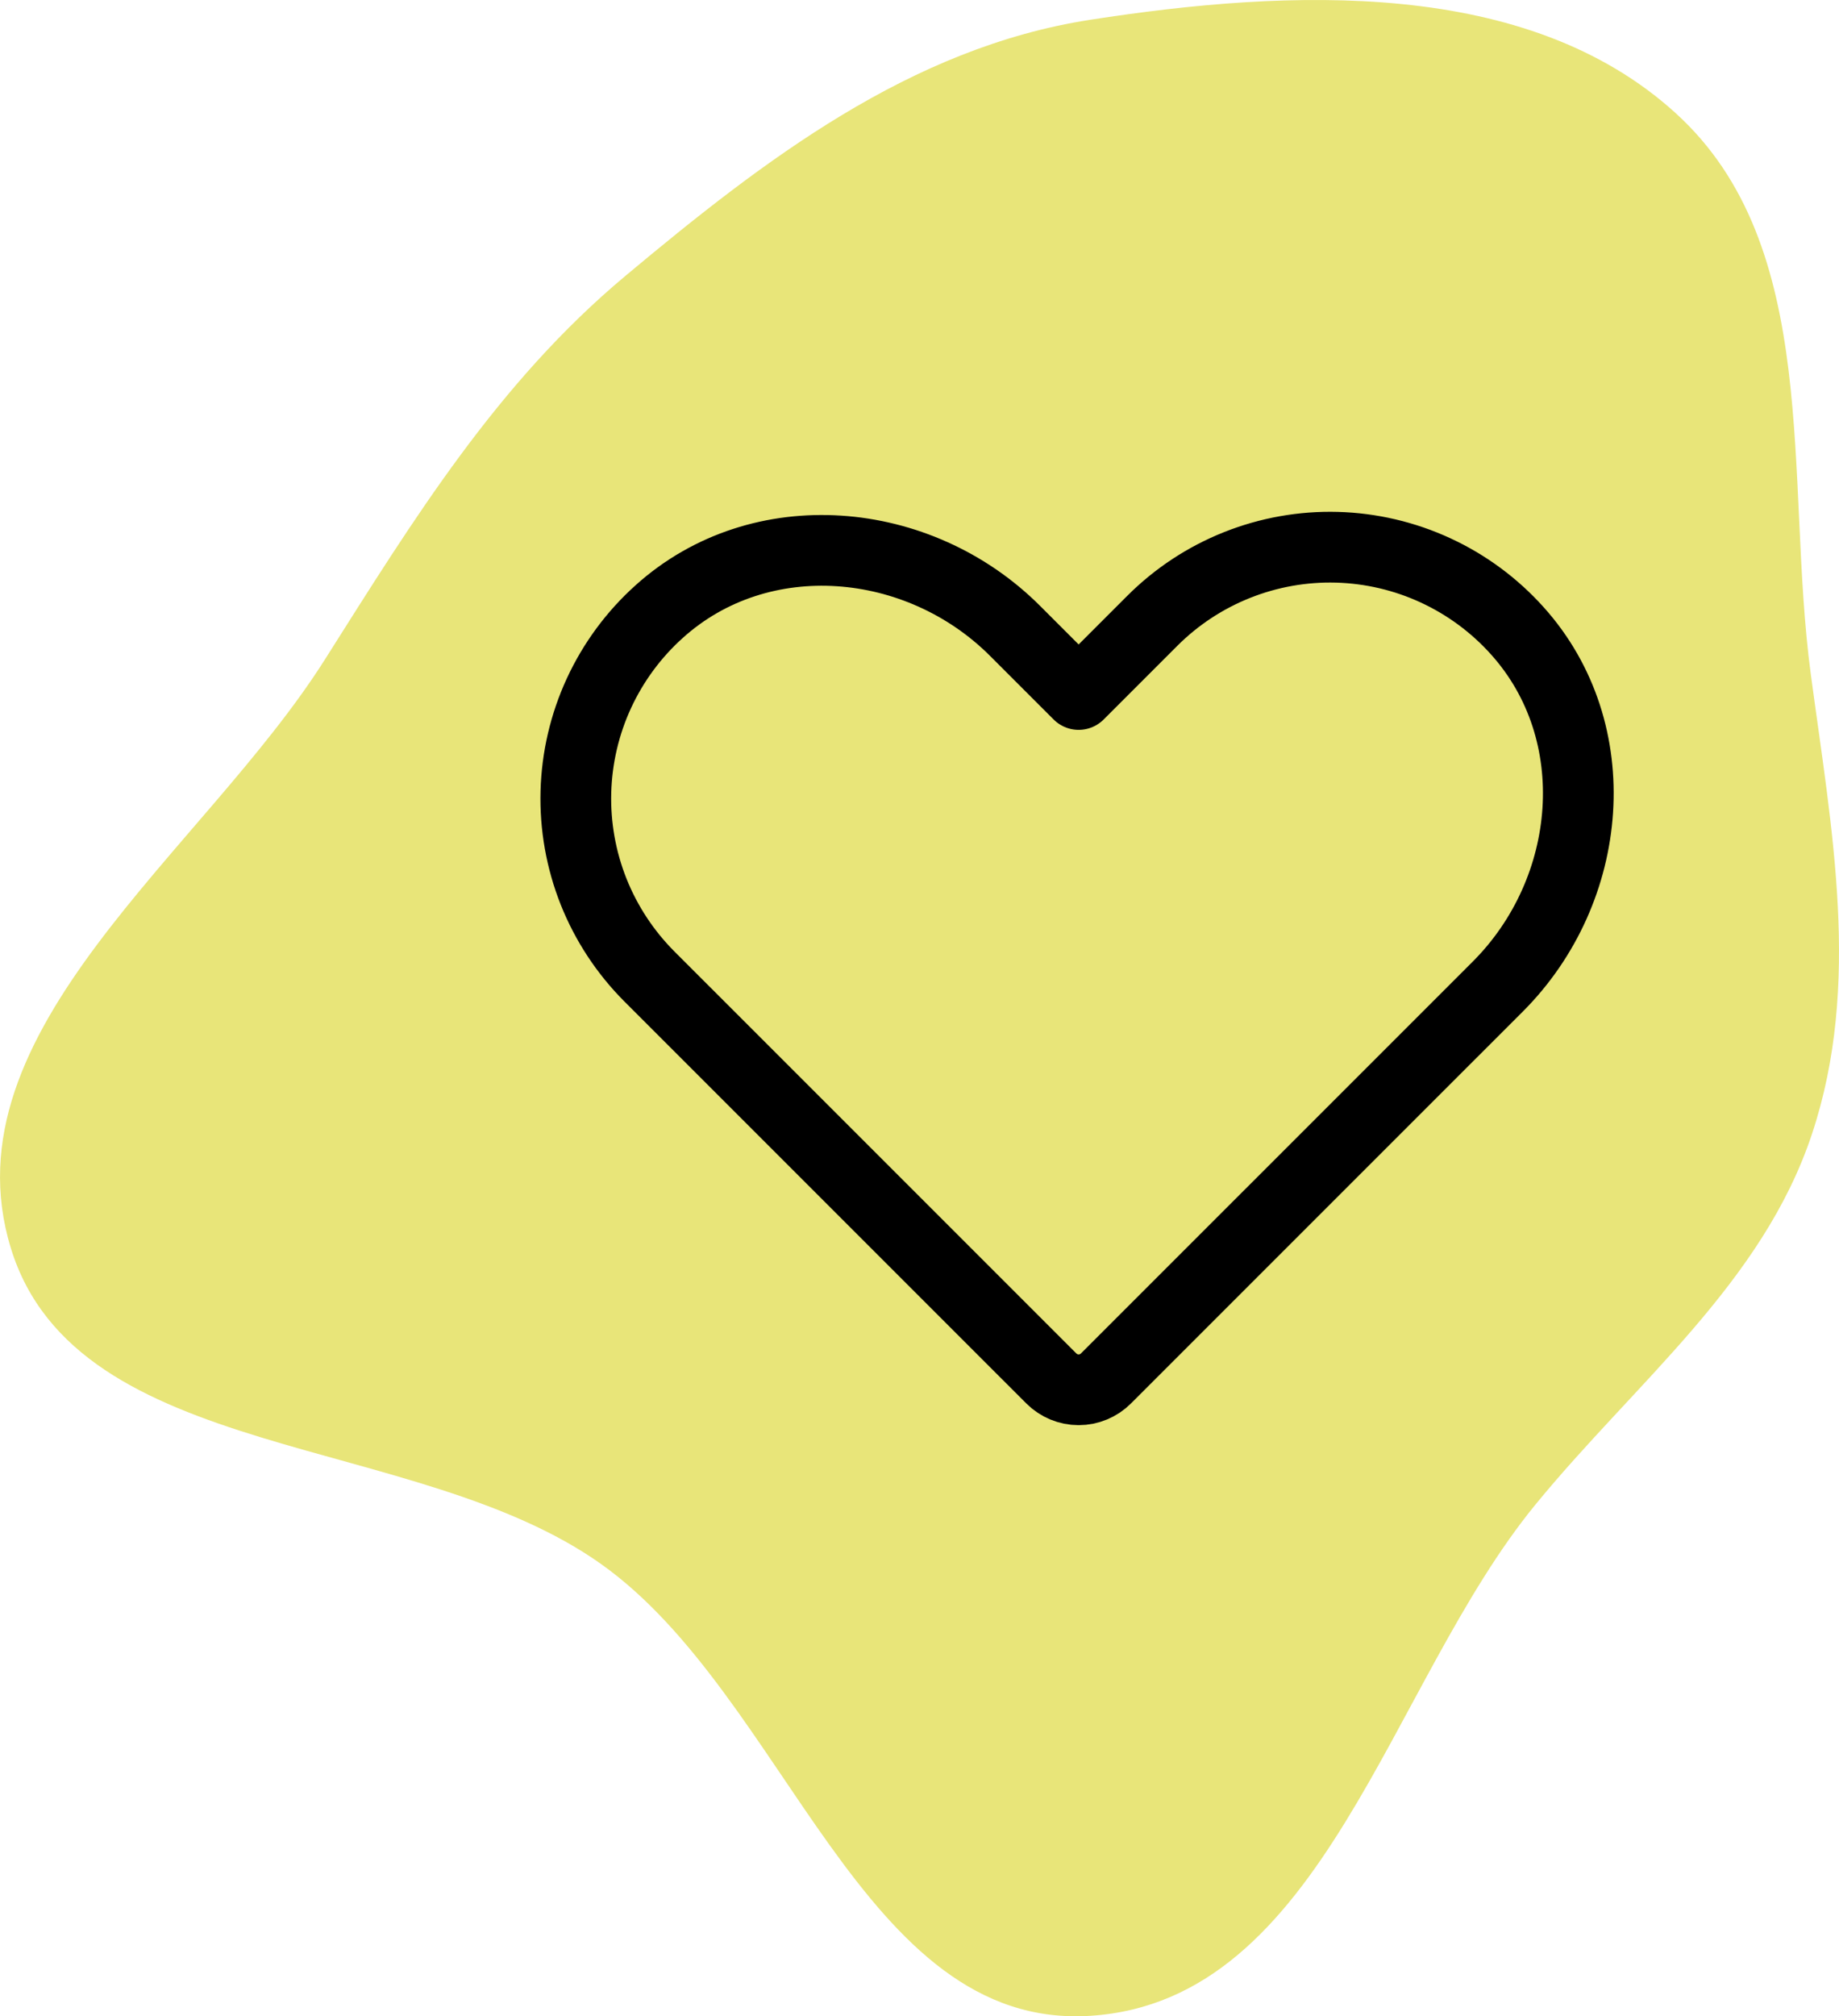
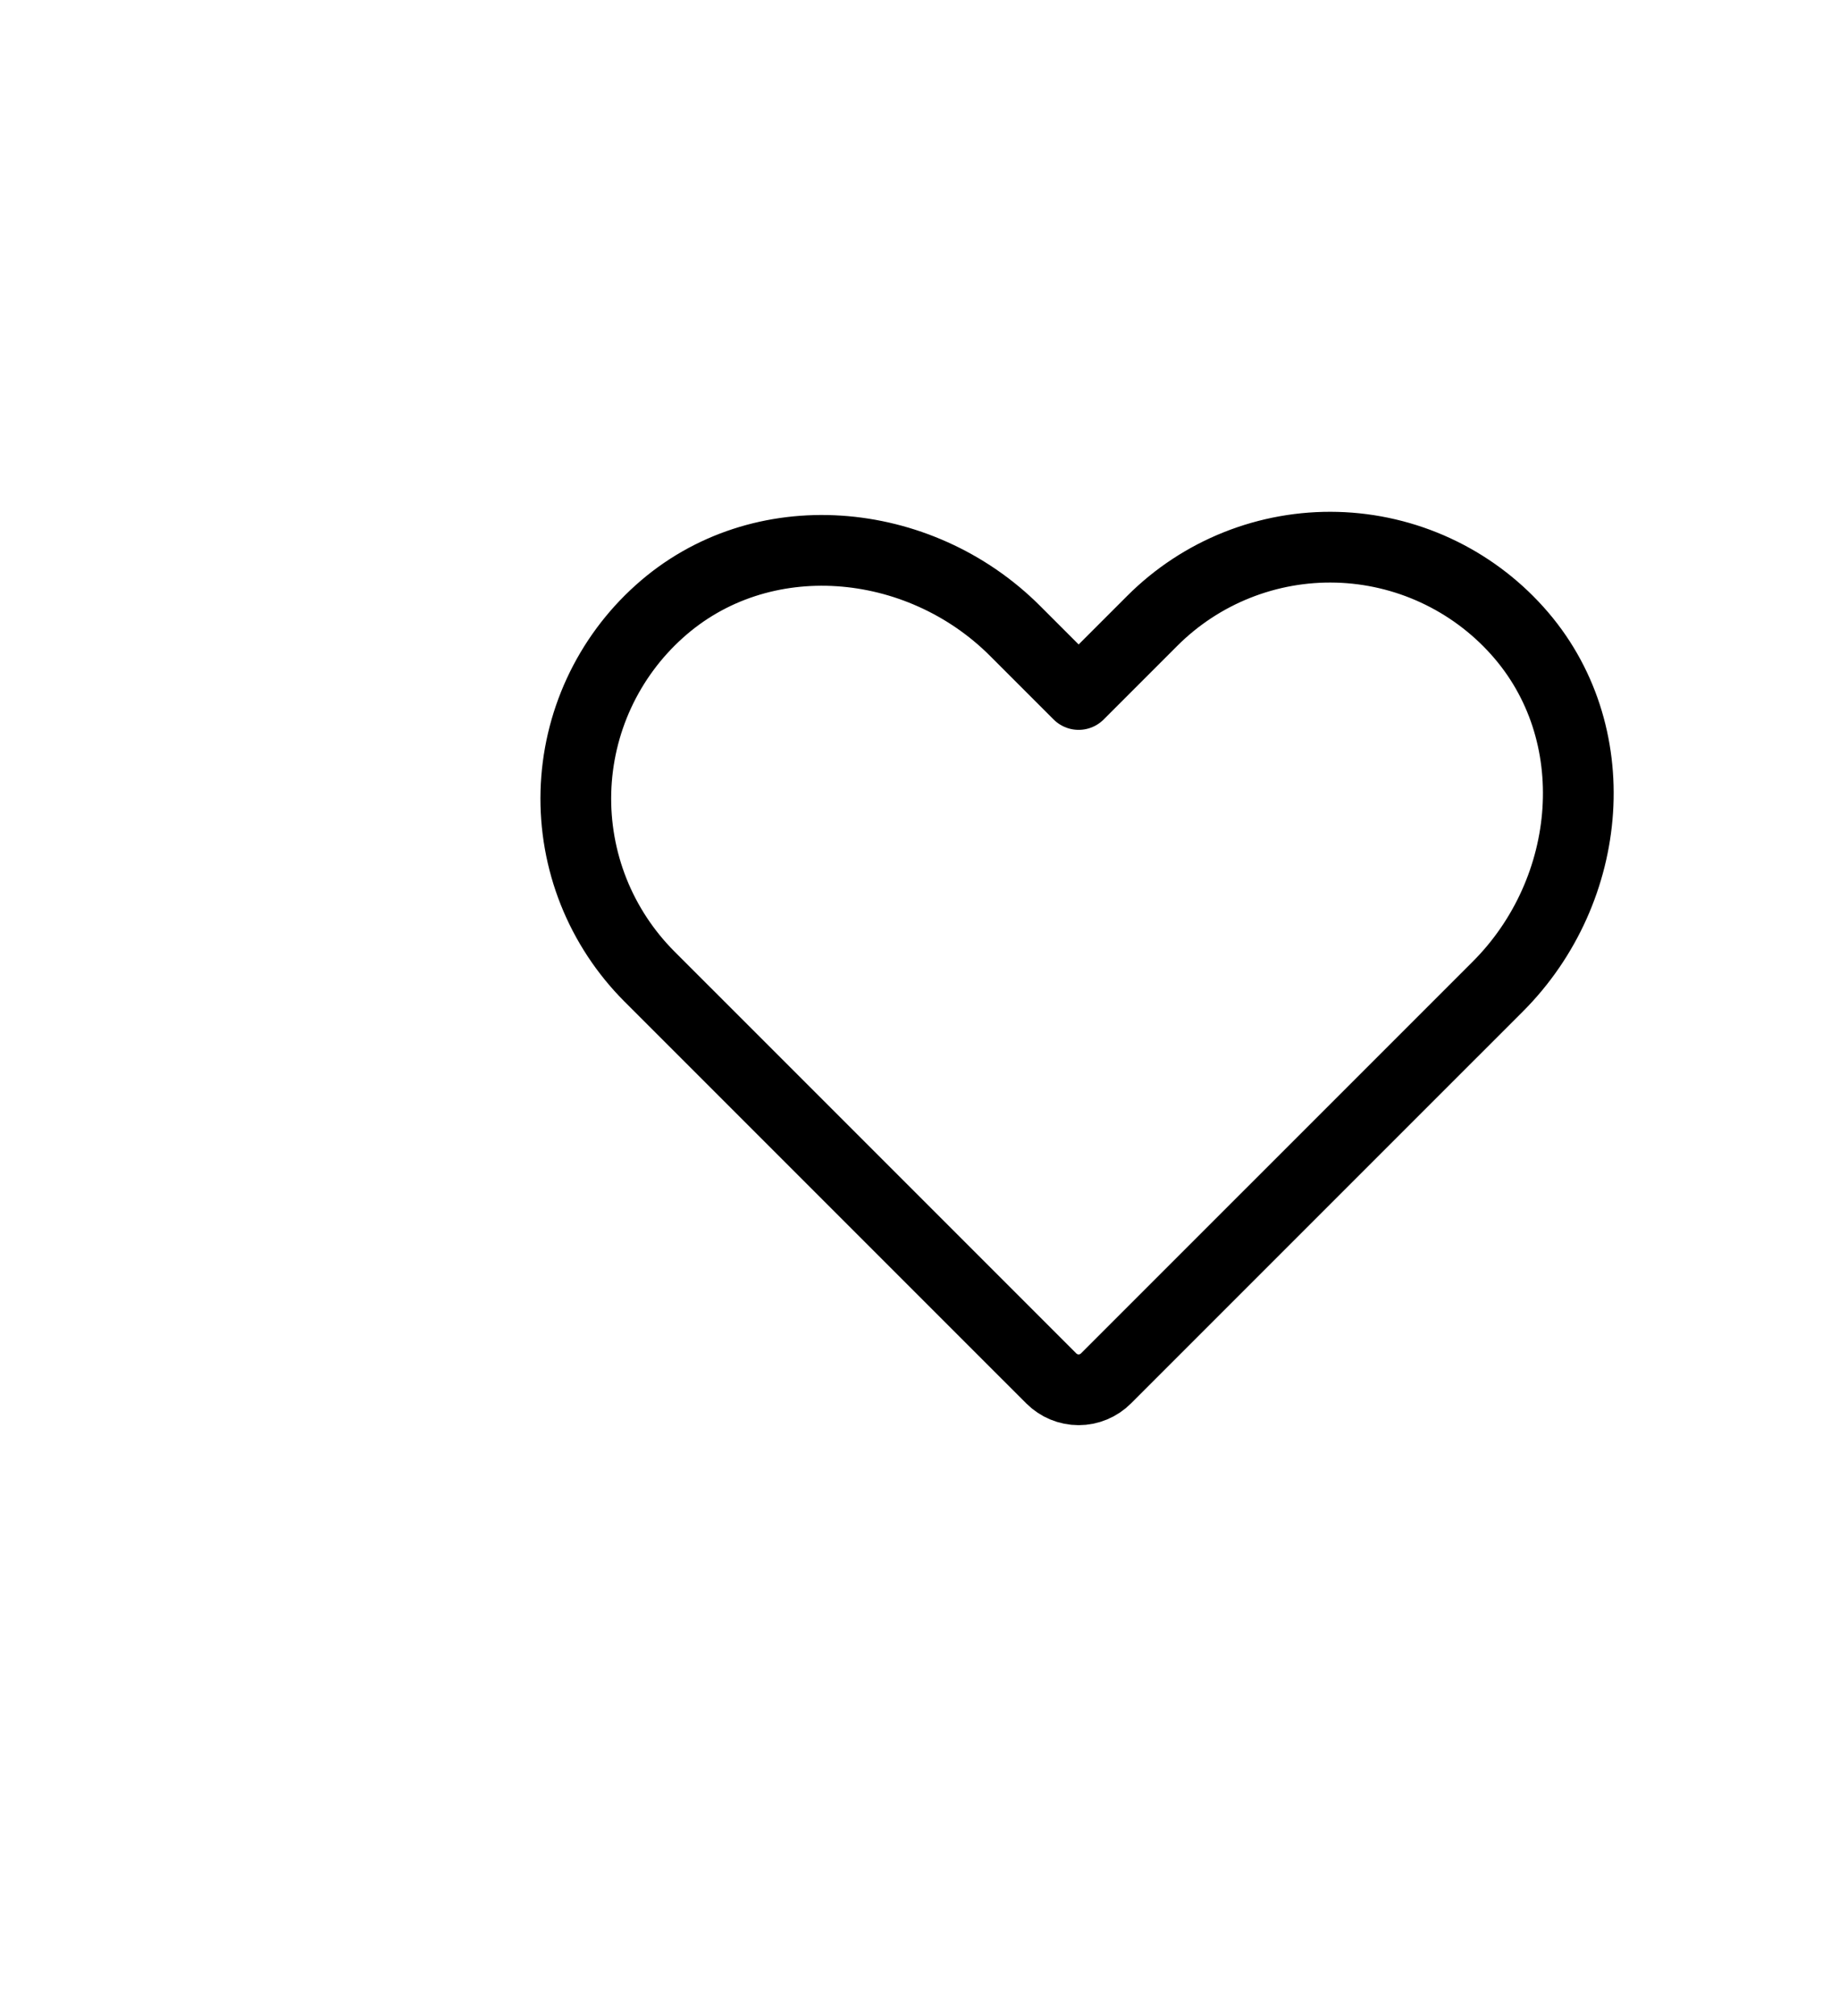
<svg xmlns="http://www.w3.org/2000/svg" width="52" height="57" viewBox="0 0 52 57" fill="none">
-   <path fill-rule="evenodd" clip-rule="evenodd" d="M30.829 0.559C36.487 -0.318 43.172 -0.623 47.377 3.194C51.542 6.974 50.462 13.529 51.201 19.049C51.79 23.453 52.639 27.826 51.238 32.051C49.838 36.275 46.247 39.076 43.413 42.539C39.268 47.602 37.433 56.567 30.829 56.987C24.354 57.399 22.254 47.955 17.001 44.218C11.738 40.475 2.17 41.385 0.304 35.276C-1.574 29.13 5.738 24.095 9.187 18.644C11.7 14.671 14.06 10.828 17.688 7.796C21.608 4.52 25.743 1.347 30.829 0.559Z" fill="#E8E579" />
  <path d="M31.273 38.968L42.352 27.89C45.074 25.168 45.476 20.689 42.9 17.828C42.255 17.11 41.469 16.53 40.593 16.125C39.716 15.72 38.766 15.497 37.801 15.471C36.835 15.445 35.875 15.616 34.977 15.974C34.08 16.331 33.265 16.868 32.582 17.551L30.5 19.633L28.702 17.835C25.98 15.113 21.502 14.712 18.641 17.288C17.922 17.933 17.343 18.718 16.937 19.595C16.532 20.471 16.31 21.421 16.284 22.387C16.258 23.352 16.429 24.313 16.786 25.21C17.144 26.107 17.681 26.922 18.363 27.605L29.727 38.968C29.932 39.173 30.21 39.289 30.5 39.289C30.79 39.289 31.068 39.173 31.273 38.968V38.968Z" stroke="black" stroke-width="2" stroke-linecap="round" stroke-linejoin="round" />
</svg>